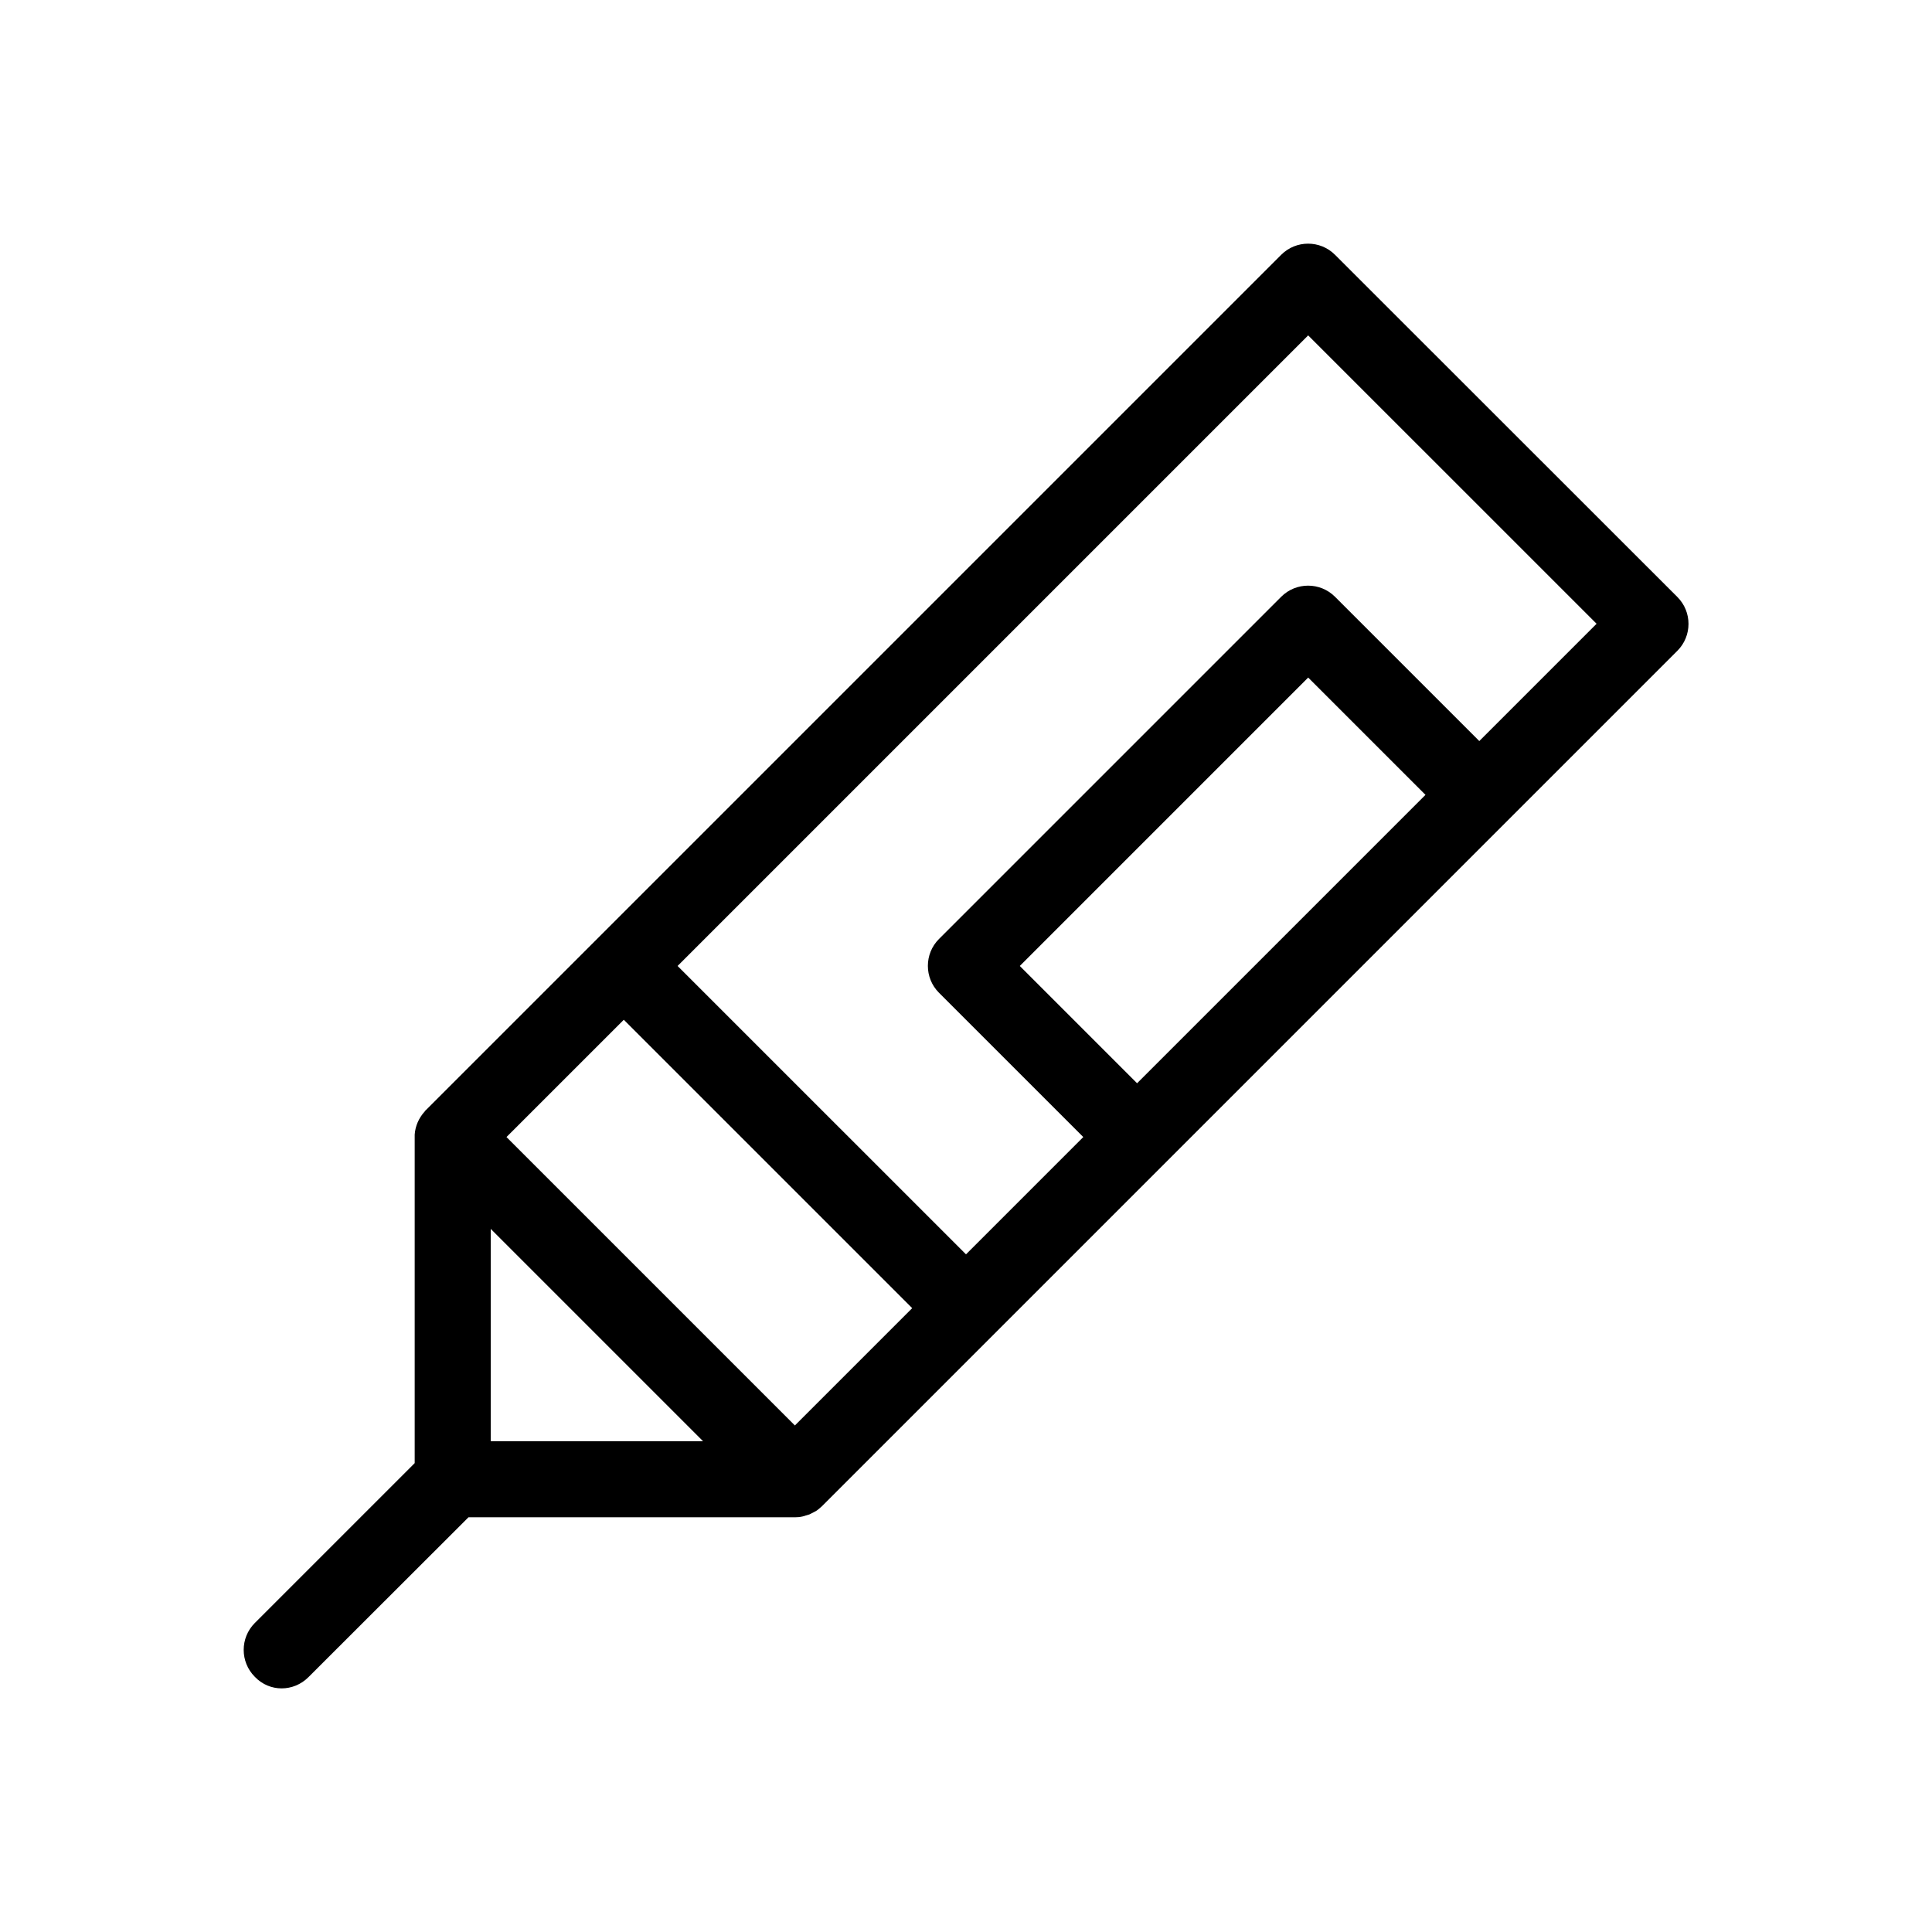
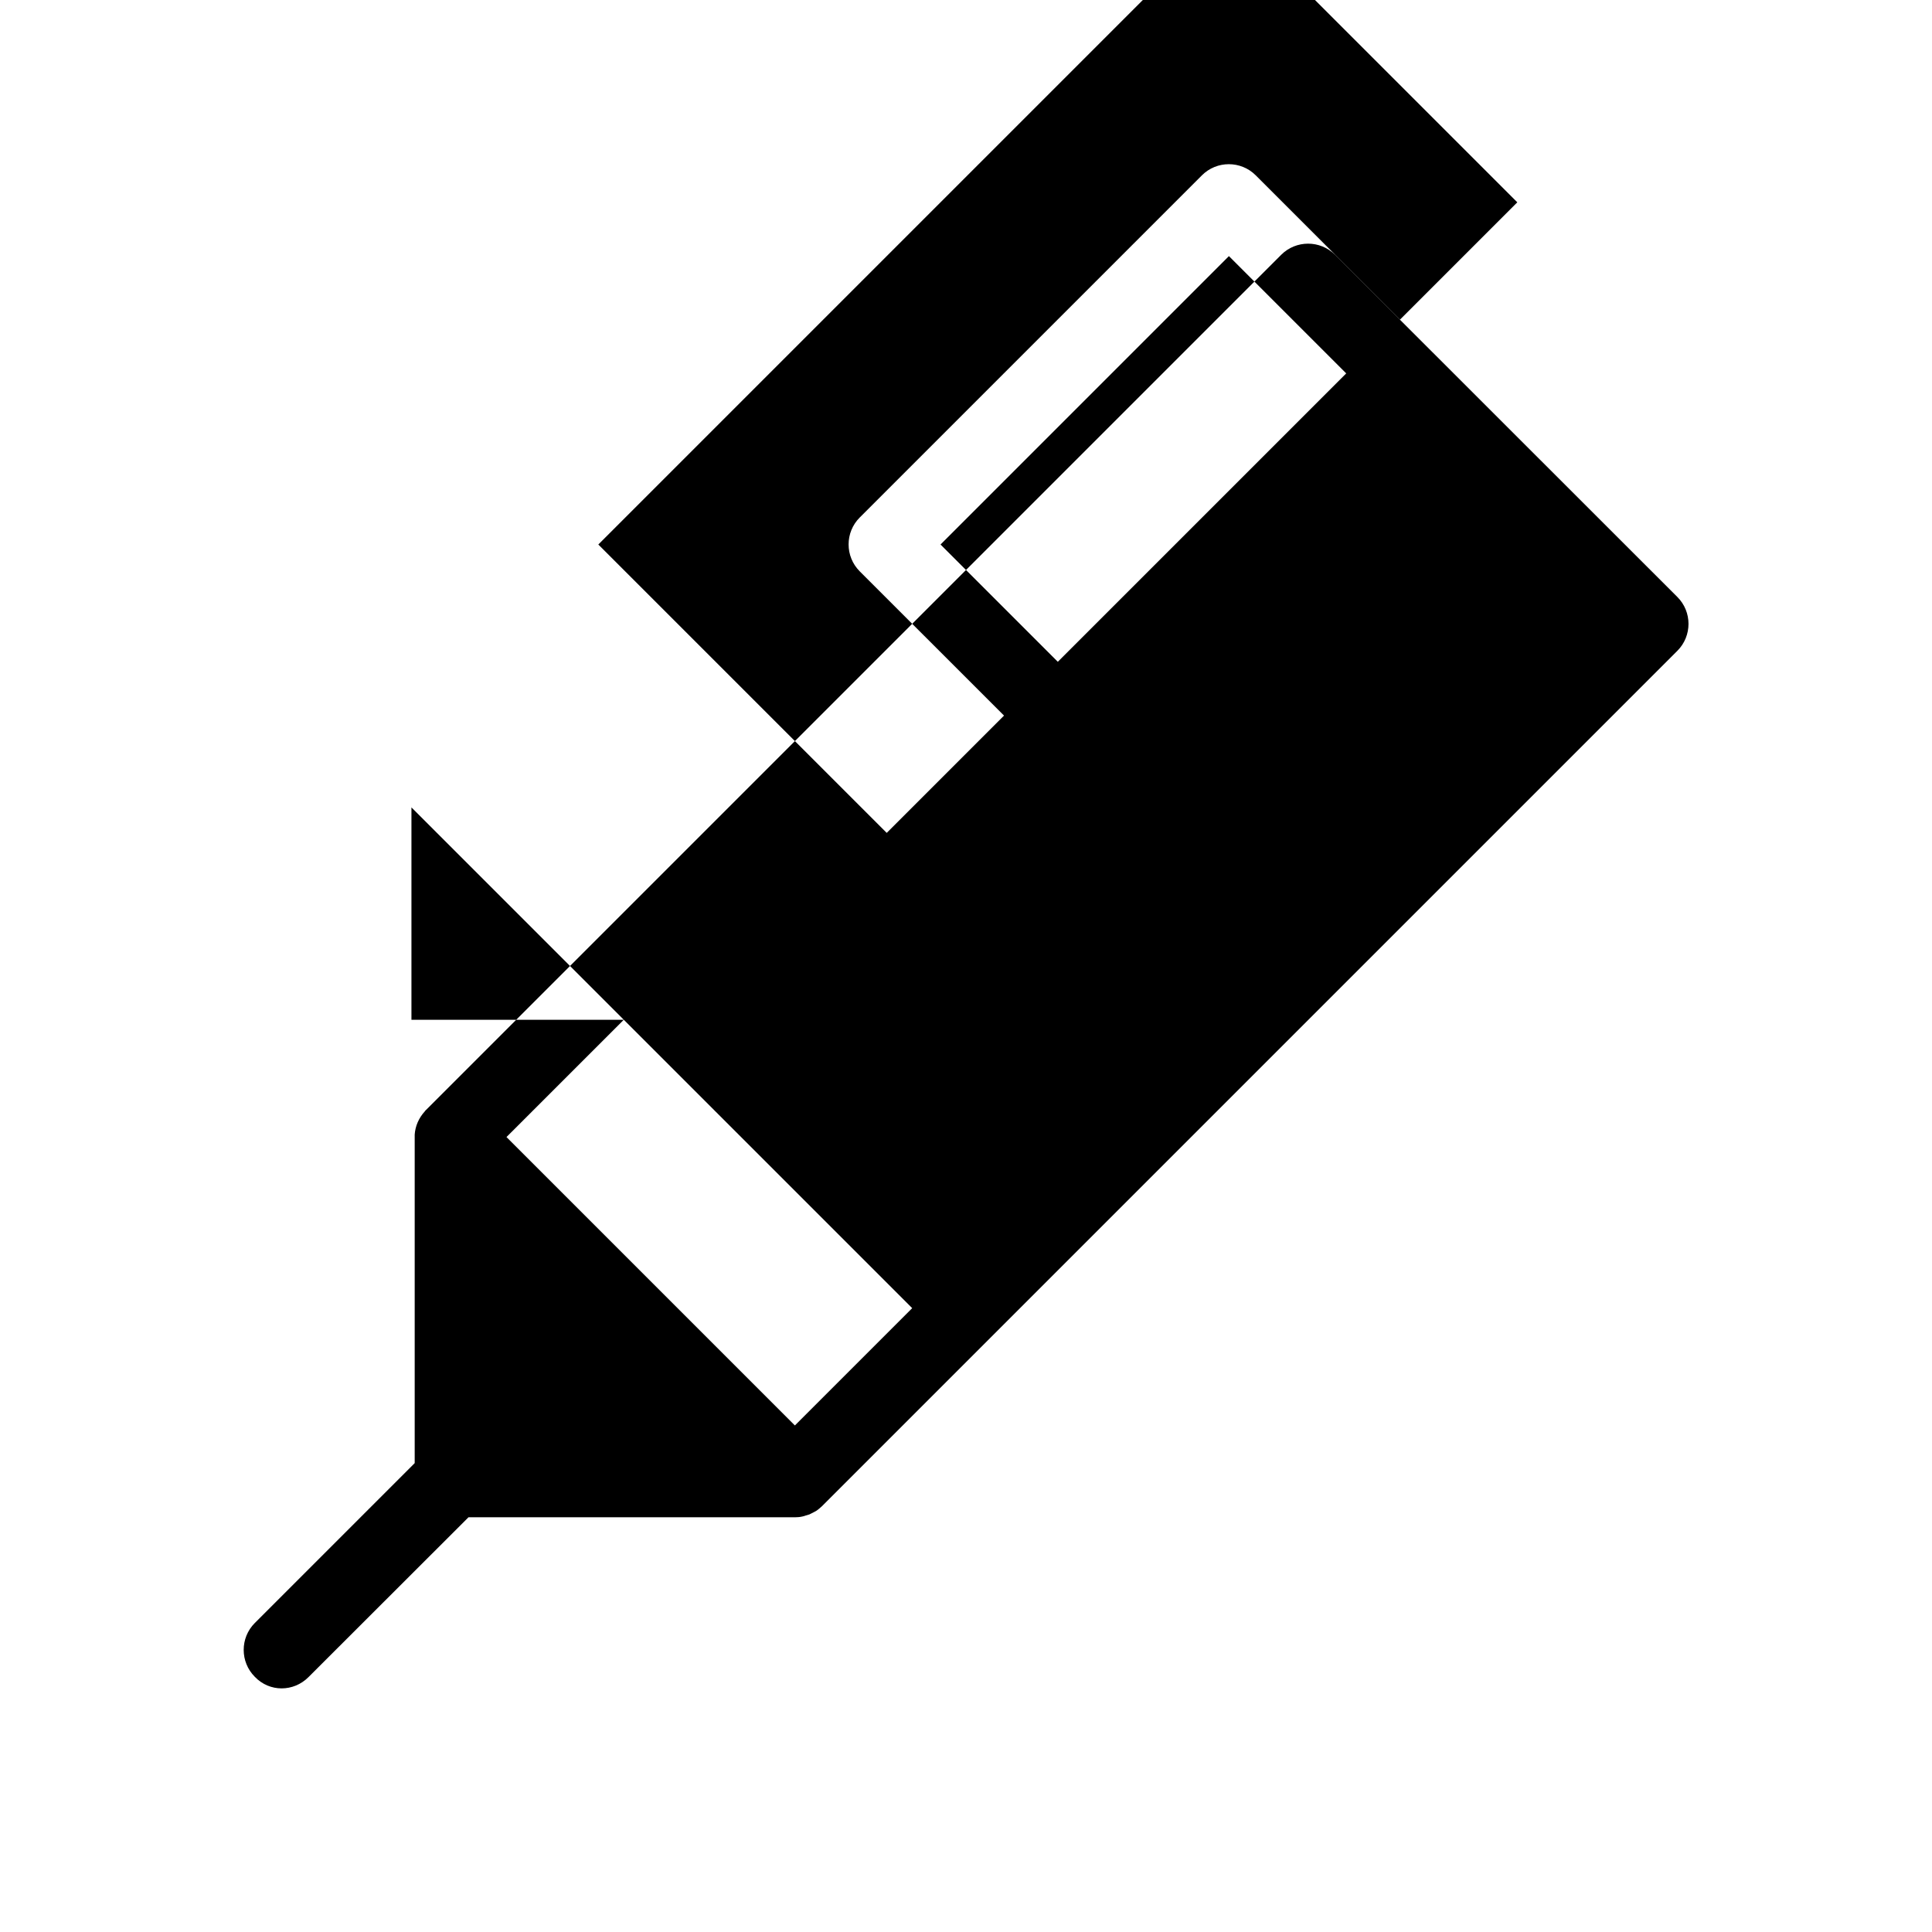
<svg xmlns="http://www.w3.org/2000/svg" fill="#000000" width="800px" height="800px" version="1.1" viewBox="144 144 512 512">
-   <path d="m497.79 211.52c-3.93-3.93-10.328-3.93-14.258 0l-226.61 226.61c-0.152 0.102-0.25 0.25-0.352 0.402-1.613 1.766-2.523 3.93-2.672 6.148v0.555 86.504l-42.371 42.371c-3.93 3.93-3.93 10.328 0 14.258 1.965 2.062 4.535 3.07 7.106 3.07 2.57 0 5.141-1.008 7.106-2.973l42.418-42.371h86.504c0.656 0 1.309-0.051 1.965-0.203 0.301-0.051 0.605-0.152 0.855-0.25 0.352-0.102 0.656-0.203 1.008-0.301 0.352-0.152 0.656-0.352 1.008-0.504 0.25-0.152 0.504-0.25 0.754-0.402 0.555-0.352 1.059-0.805 1.562-1.258l226.71-226.71c3.93-3.93 3.93-10.328 0-14.258zm-188.48 202.73 76.43 76.426-31.086 31.086-76.43-76.43zm21.008 111.69h-56.273v-56.273zm115.02-94.867-31.082-31.082 76.426-76.43 31.086 31.086zm90.688-90.684-38.238-38.238c-3.93-3.93-10.328-3.93-14.258 0l-90.688 90.688c-3.93 3.93-3.93 10.328 0 14.258l38.238 38.234-31.082 31.086-76.43-76.426 167.11-167.11 76.43 76.426z" />
+   <path d="m497.79 211.52c-3.93-3.93-10.328-3.93-14.258 0l-226.61 226.61c-0.152 0.102-0.25 0.25-0.352 0.402-1.613 1.766-2.523 3.93-2.672 6.148v0.555 86.504l-42.371 42.371c-3.93 3.93-3.93 10.328 0 14.258 1.965 2.062 4.535 3.07 7.106 3.07 2.57 0 5.141-1.008 7.106-2.973l42.418-42.371h86.504c0.656 0 1.309-0.051 1.965-0.203 0.301-0.051 0.605-0.152 0.855-0.25 0.352-0.102 0.656-0.203 1.008-0.301 0.352-0.152 0.656-0.352 1.008-0.504 0.25-0.152 0.504-0.25 0.754-0.402 0.555-0.352 1.059-0.805 1.562-1.258l226.71-226.71c3.93-3.93 3.93-10.328 0-14.258zm-188.48 202.73 76.43 76.426-31.086 31.086-76.43-76.43zh-56.273v-56.273zm115.02-94.867-31.082-31.082 76.426-76.43 31.086 31.086zm90.688-90.684-38.238-38.238c-3.93-3.93-10.328-3.93-14.258 0l-90.688 90.688c-3.93 3.93-3.93 10.328 0 14.258l38.238 38.234-31.082 31.086-76.43-76.426 167.11-167.11 76.43 76.426z" />
</svg>